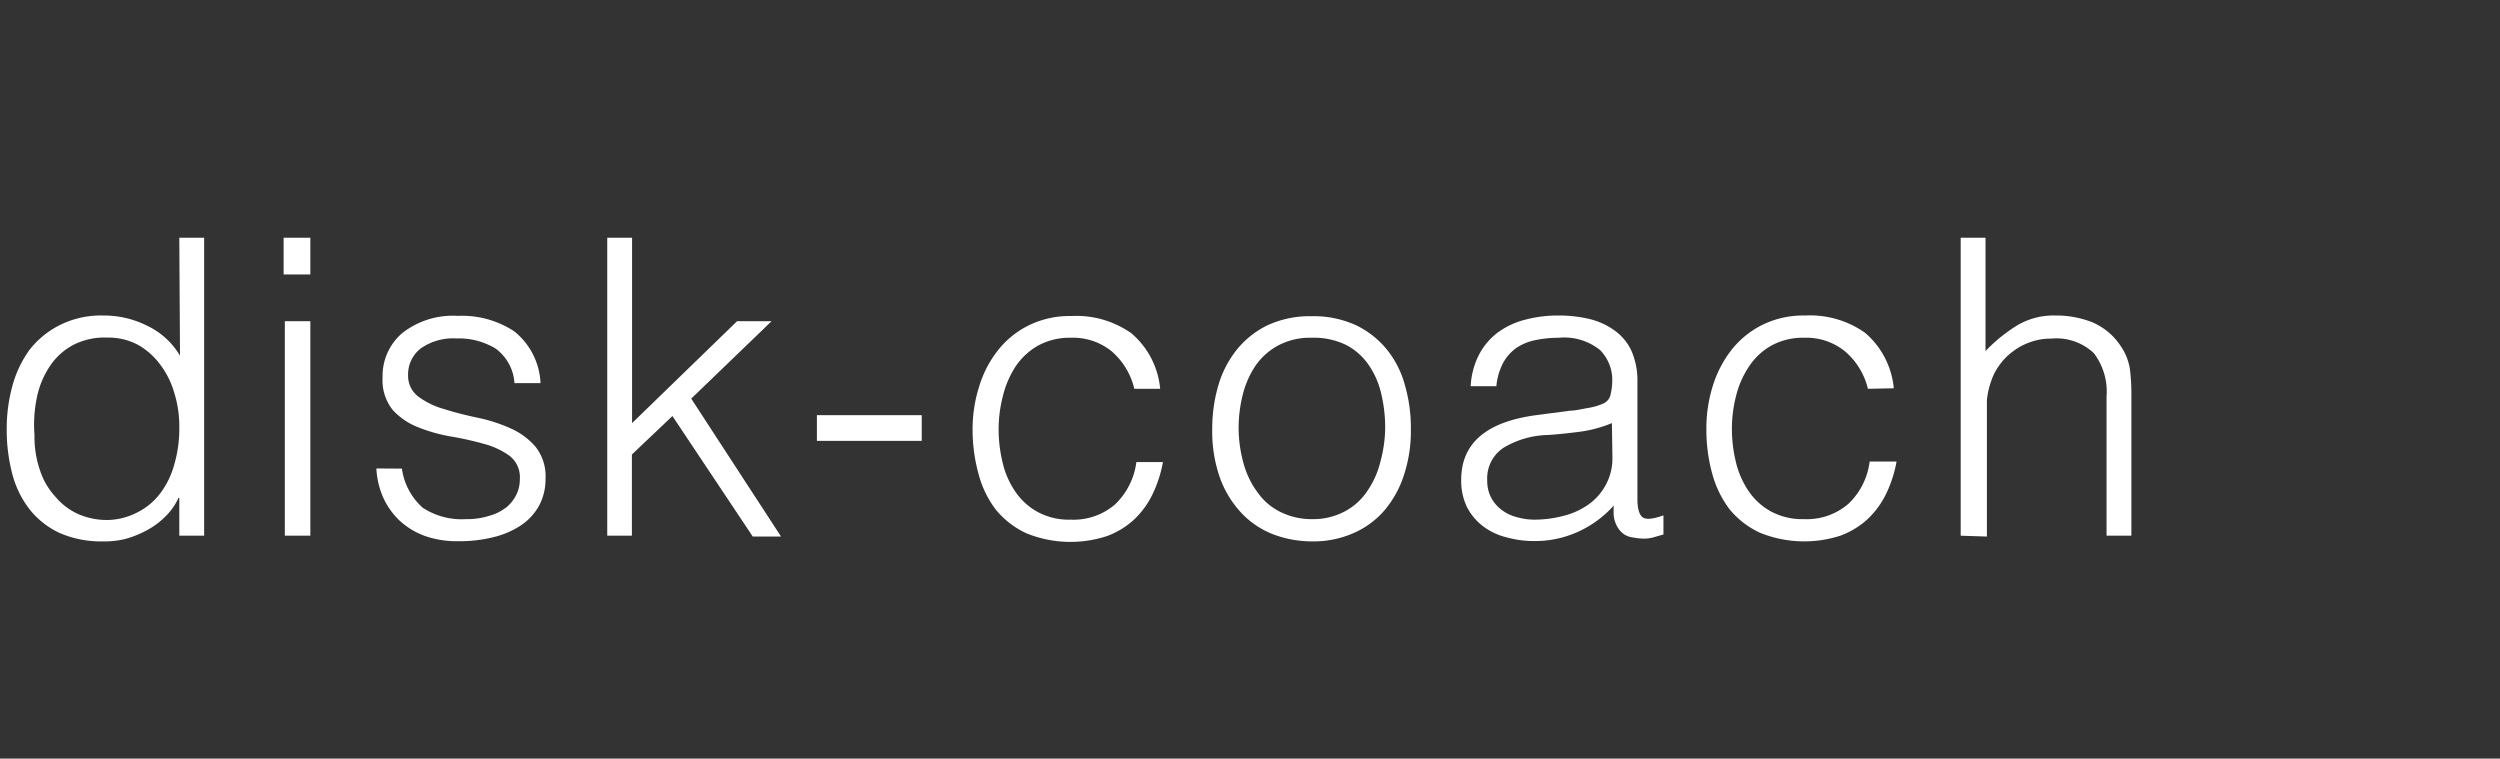
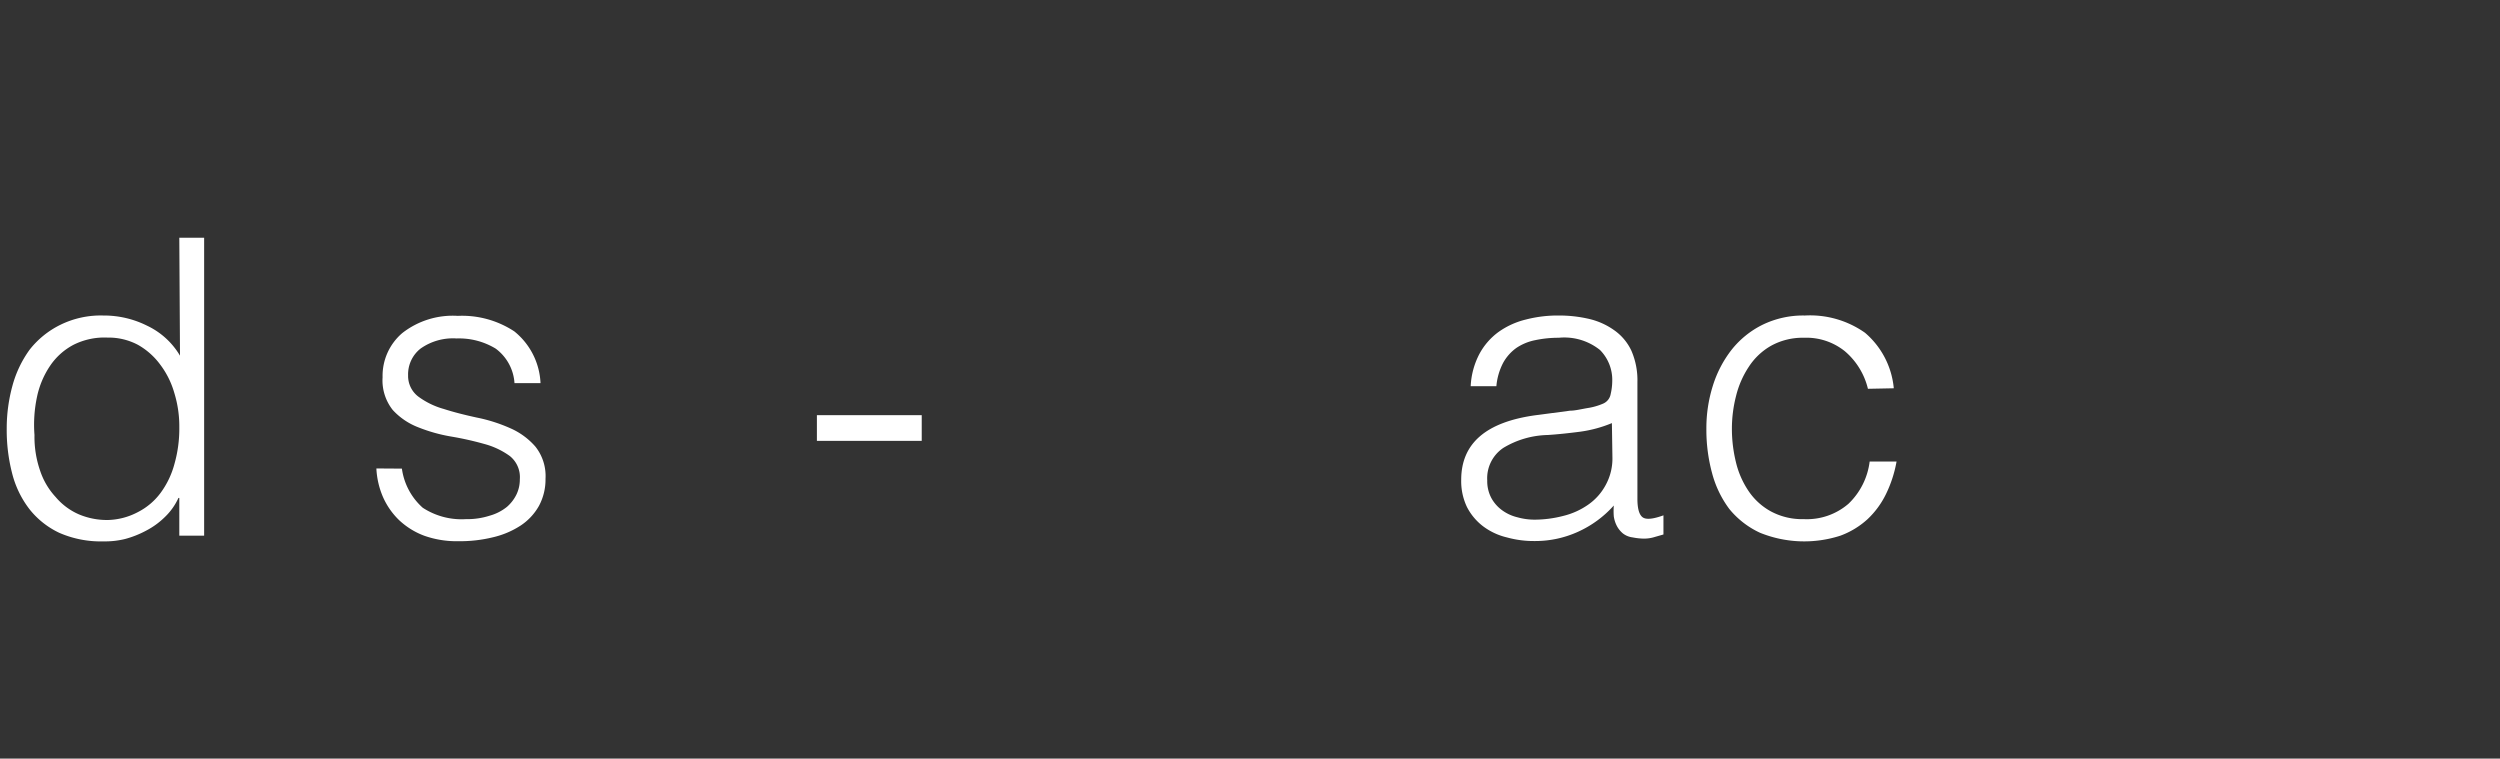
<svg xmlns="http://www.w3.org/2000/svg" id="Logo" width="145" height="44" viewBox="0 0 145 44">
  <rect x="0" y="0" width="145" height="44" fill="#333333" stroke="none" />
  <defs>
    <style>.cls-1{fill:#fff;}</style>
  </defs>
  <path class="cls-1" d="M10.4,13.79h1.44V31.07H10.4V28.88h-.05A3.62,3.62,0,0,1,9.55,30a4.49,4.49,0,0,1-1.08.78,5.65,5.65,0,0,1-1.21.48A4.86,4.86,0,0,1,6,31.4a6,6,0,0,1-2.57-.5,4.82,4.82,0,0,1-1.73-1.38,5.67,5.67,0,0,1-1-2.08,10.06,10.06,0,0,1-.31-2.57,9.35,9.35,0,0,1,.33-2.49,6.42,6.42,0,0,1,1-2.1A5.15,5.15,0,0,1,3.5,18.84,5.31,5.31,0,0,1,6,18.3a5.59,5.59,0,0,1,2.53.59,4.4,4.4,0,0,1,1.91,1.74Zm0,11a6.58,6.58,0,0,0-.29-2,5,5,0,0,0-.83-1.66A4.1,4.1,0,0,0,8,20a3.63,3.63,0,0,0-1.76-.42A4,4,0,0,0,4.26,20a3.74,3.74,0,0,0-1.35,1.21A5.07,5.07,0,0,0,2.15,23,7.77,7.77,0,0,0,2,25.23a6,6,0,0,0,.33,2.08,4.18,4.18,0,0,0,.9,1.52,3.69,3.69,0,0,0,1.34,1,4.2,4.2,0,0,0,1.68.33A3.91,3.91,0,0,0,8,29.7a3.76,3.76,0,0,0,1.32-1.12,5,5,0,0,0,.8-1.68A7.46,7.46,0,0,0,10.4,24.8Z" />
-   <path class="cls-1" d="M16.45,15.92V13.79H18v2.13Zm.07,15.15V18.63H18V31.07Z" />
  <path class="cls-1" d="M23.31,27.18a3.71,3.71,0,0,0,1.21,2.27,4.12,4.12,0,0,0,2.51.66,4.26,4.26,0,0,0,1.37-.2,2.77,2.77,0,0,0,1-.51,2.27,2.27,0,0,0,.56-.73,2,2,0,0,0,.19-.87,1.57,1.57,0,0,0-.58-1.35,4.52,4.52,0,0,0-1.48-.7,18.26,18.26,0,0,0-1.92-.43,9.32,9.32,0,0,1-1.92-.54,3.91,3.91,0,0,1-1.47-1,2.76,2.76,0,0,1-.59-1.9,3.26,3.26,0,0,1,1.14-2.56,4.75,4.75,0,0,1,3.22-1,5.51,5.51,0,0,1,3.28.9,4.08,4.08,0,0,1,1.52,3H29.84a2.7,2.7,0,0,0-1.09-2,4.1,4.1,0,0,0-2.27-.59,3.25,3.25,0,0,0-2.09.59,1.9,1.9,0,0,0-.72,1.55A1.5,1.5,0,0,0,24.26,23a4.54,4.54,0,0,0,1.48.72c.59.19,1.23.35,1.92.5a9.16,9.16,0,0,1,1.92.61,4.11,4.11,0,0,1,1.47,1.07,2.74,2.74,0,0,1,.59,1.87,3.23,3.23,0,0,1-.38,1.57,3.3,3.3,0,0,1-1.06,1.14,5,5,0,0,1-1.6.68,8,8,0,0,1-2,.23,5.63,5.63,0,0,1-2-.32,4.34,4.34,0,0,1-1.45-.9,4.26,4.26,0,0,1-.94-1.35,4.74,4.74,0,0,1-.38-1.65Z" />
-   <path class="cls-1" d="M35.22,31.07V13.79h1.44V24.54l6.09-5.91h2l-4.66,4.49,5.21,8H43.66L39,24.13l-2.35,2.23v4.71Z" />
  <path class="cls-1" d="M53.46,24.08v1.49H47.38V24.08Z" />
-   <path class="cls-1" d="M65.79,22.55a4.12,4.12,0,0,0-1.32-2.18,3.56,3.56,0,0,0-2.37-.78,3.79,3.79,0,0,0-1.9.46,3.86,3.86,0,0,0-1.3,1.21A5.61,5.61,0,0,0,58.16,23a7.67,7.67,0,0,0-.24,1.9,8.14,8.14,0,0,0,.23,1.92,4.9,4.9,0,0,0,.73,1.68,3.71,3.71,0,0,0,1.3,1.19,3.79,3.79,0,0,0,1.92.45,3.69,3.69,0,0,0,2.58-.89,4.13,4.13,0,0,0,1.23-2.45h1.54a7.15,7.15,0,0,1-.61,1.88,5,5,0,0,1-1.08,1.47,4.73,4.73,0,0,1-1.58.95,6.79,6.79,0,0,1-4.65-.17,5,5,0,0,1-1.78-1.38,5.88,5.88,0,0,1-1-2.08,9.62,9.62,0,0,1-.34-2.57,8.19,8.19,0,0,1,.38-2.48,6.36,6.36,0,0,1,1.09-2.1,5.19,5.19,0,0,1,1.79-1.45,5.37,5.37,0,0,1,2.46-.54,5.53,5.53,0,0,1,3.49,1,4.81,4.81,0,0,1,1.67,3.22Z" />
-   <path class="cls-1" d="M76.11,31.4A6.33,6.33,0,0,1,73.87,31,5,5,0,0,1,72,29.75a5.92,5.92,0,0,1-1.23-2,8.06,8.06,0,0,1-.46-2.86,8.85,8.85,0,0,1,.36-2.56,6,6,0,0,1,1.08-2.07,5.23,5.23,0,0,1,1.8-1.41,5.84,5.84,0,0,1,2.52-.51,5.92,5.92,0,0,1,2.55.51,5.21,5.21,0,0,1,1.8,1.4,5.64,5.64,0,0,1,1.06,2.07,8.92,8.92,0,0,1,.35,2.57,8.13,8.13,0,0,1-.41,2.69A6,6,0,0,1,80.3,29.6a5,5,0,0,1-1.82,1.33A5.73,5.73,0,0,1,76.11,31.4Zm4.23-6.55a8.43,8.43,0,0,0-.24-2.06,4.82,4.82,0,0,0-.75-1.67A3.58,3.58,0,0,0,78.06,20a4.26,4.26,0,0,0-2-.41,3.91,3.91,0,0,0-1.93.45,3.79,3.79,0,0,0-1.31,1.17,5.34,5.34,0,0,0-.74,1.68,8,8,0,0,0-.24,2A7.83,7.83,0,0,0,72.16,27,5.1,5.1,0,0,0,73,28.64a3.46,3.46,0,0,0,1.32,1.08,4.06,4.06,0,0,0,1.82.39A3.88,3.88,0,0,0,78,29.66a3.58,3.58,0,0,0,1.31-1.19,5.13,5.13,0,0,0,.75-1.68A7.75,7.75,0,0,0,80.34,24.85Z" />
  <path class="cls-1" d="M91.06,23.82c.28,0,.6-.08,1-.15a3.64,3.64,0,0,0,.92-.26.74.74,0,0,0,.44-.56,3.39,3.39,0,0,0,.09-.74,2.46,2.46,0,0,0-.71-1.81,3.31,3.31,0,0,0-2.39-.71,6.55,6.55,0,0,0-1.37.14,3,3,0,0,0-1.09.45,2.6,2.6,0,0,0-.77.87,3.58,3.58,0,0,0-.39,1.35H85.3a4.45,4.45,0,0,1,.51-1.88,3.81,3.81,0,0,1,1.11-1.27,4.62,4.62,0,0,1,1.59-.72,7.35,7.35,0,0,1,1.91-.23,7.65,7.65,0,0,1,1.76.2,4.12,4.12,0,0,1,1.44.65,3,3,0,0,1,1,1.19,4.28,4.28,0,0,1,.35,1.82v6.77c0,.56.1.92.3,1.07s.6.11,1.21-.11V31l-.49.14a2.08,2.08,0,0,1-.64.1,3.5,3.5,0,0,1-.65-.07,1.14,1.14,0,0,1-.57-.23,1.44,1.44,0,0,1-.35-.43,1.75,1.75,0,0,1-.18-.56,4.23,4.23,0,0,1,0-.63,6.2,6.2,0,0,1-2.09,1.53,6,6,0,0,1-2.54.53,5.83,5.83,0,0,1-1.57-.21A3.72,3.72,0,0,1,86,30.51a3.3,3.3,0,0,1-.92-1.11,3.49,3.49,0,0,1-.33-1.57c0-2.12,1.45-3.36,4.34-3.75Zm2.43.72a7.37,7.37,0,0,1-1.85.5c-.62.08-1.25.15-1.87.19a5.19,5.19,0,0,0-2.58.75,2.12,2.12,0,0,0-.93,1.89,2.08,2.08,0,0,0,.23,1,2.13,2.13,0,0,0,.6.7A2.48,2.48,0,0,0,88,30a3.7,3.7,0,0,0,1,.14,6.67,6.67,0,0,0,1.68-.22,4.28,4.28,0,0,0,1.45-.66,3.25,3.25,0,0,0,1-1.13,3.19,3.19,0,0,0,.39-1.62Z" />
  <path class="cls-1" d="M108.34,22.55A4.12,4.12,0,0,0,107,20.37a3.56,3.56,0,0,0-2.37-.78,3.79,3.79,0,0,0-1.9.46,3.74,3.74,0,0,0-1.29,1.21,5.39,5.39,0,0,0-.75,1.71,7.67,7.67,0,0,0-.24,1.9,8.14,8.14,0,0,0,.23,1.92,5.1,5.1,0,0,0,.73,1.68,3.71,3.71,0,0,0,1.3,1.19,3.84,3.84,0,0,0,1.92.45,3.69,3.69,0,0,0,2.58-.89,4.08,4.08,0,0,0,1.23-2.45H110a7.15,7.15,0,0,1-.61,1.88,5,5,0,0,1-1.08,1.47,4.78,4.78,0,0,1-1.57.95,6.82,6.82,0,0,1-4.66-.17,5,5,0,0,1-1.78-1.38,6.05,6.05,0,0,1-1-2.08,9.62,9.62,0,0,1-.33-2.57,8.18,8.18,0,0,1,.37-2.48,6.55,6.55,0,0,1,1.09-2.1,5.28,5.28,0,0,1,1.79-1.45,5.37,5.37,0,0,1,2.46-.54,5.53,5.53,0,0,1,3.49,1,4.81,4.81,0,0,1,1.67,3.22Z" />
-   <path class="cls-1" d="M113.72,31.07V13.79h1.44v6.57A9.31,9.31,0,0,1,117,18.87a4.12,4.12,0,0,1,2.22-.57,5.68,5.68,0,0,1,2.13.39A3.72,3.72,0,0,1,123,20.07a3.21,3.21,0,0,1,.54,1.38,11.91,11.91,0,0,1,.08,1.48v8.14h-1.44V23a3.68,3.68,0,0,0-.74-2.52,3.16,3.16,0,0,0-2.47-.84,3.45,3.45,0,0,0-1.23.21,3.52,3.52,0,0,0-1,.54,3.47,3.47,0,0,0-.76.77,3.31,3.31,0,0,0-.48.91,4.62,4.62,0,0,0-.26,1.15c0,.37,0,.77,0,1.2v6.7Z" />
</svg>